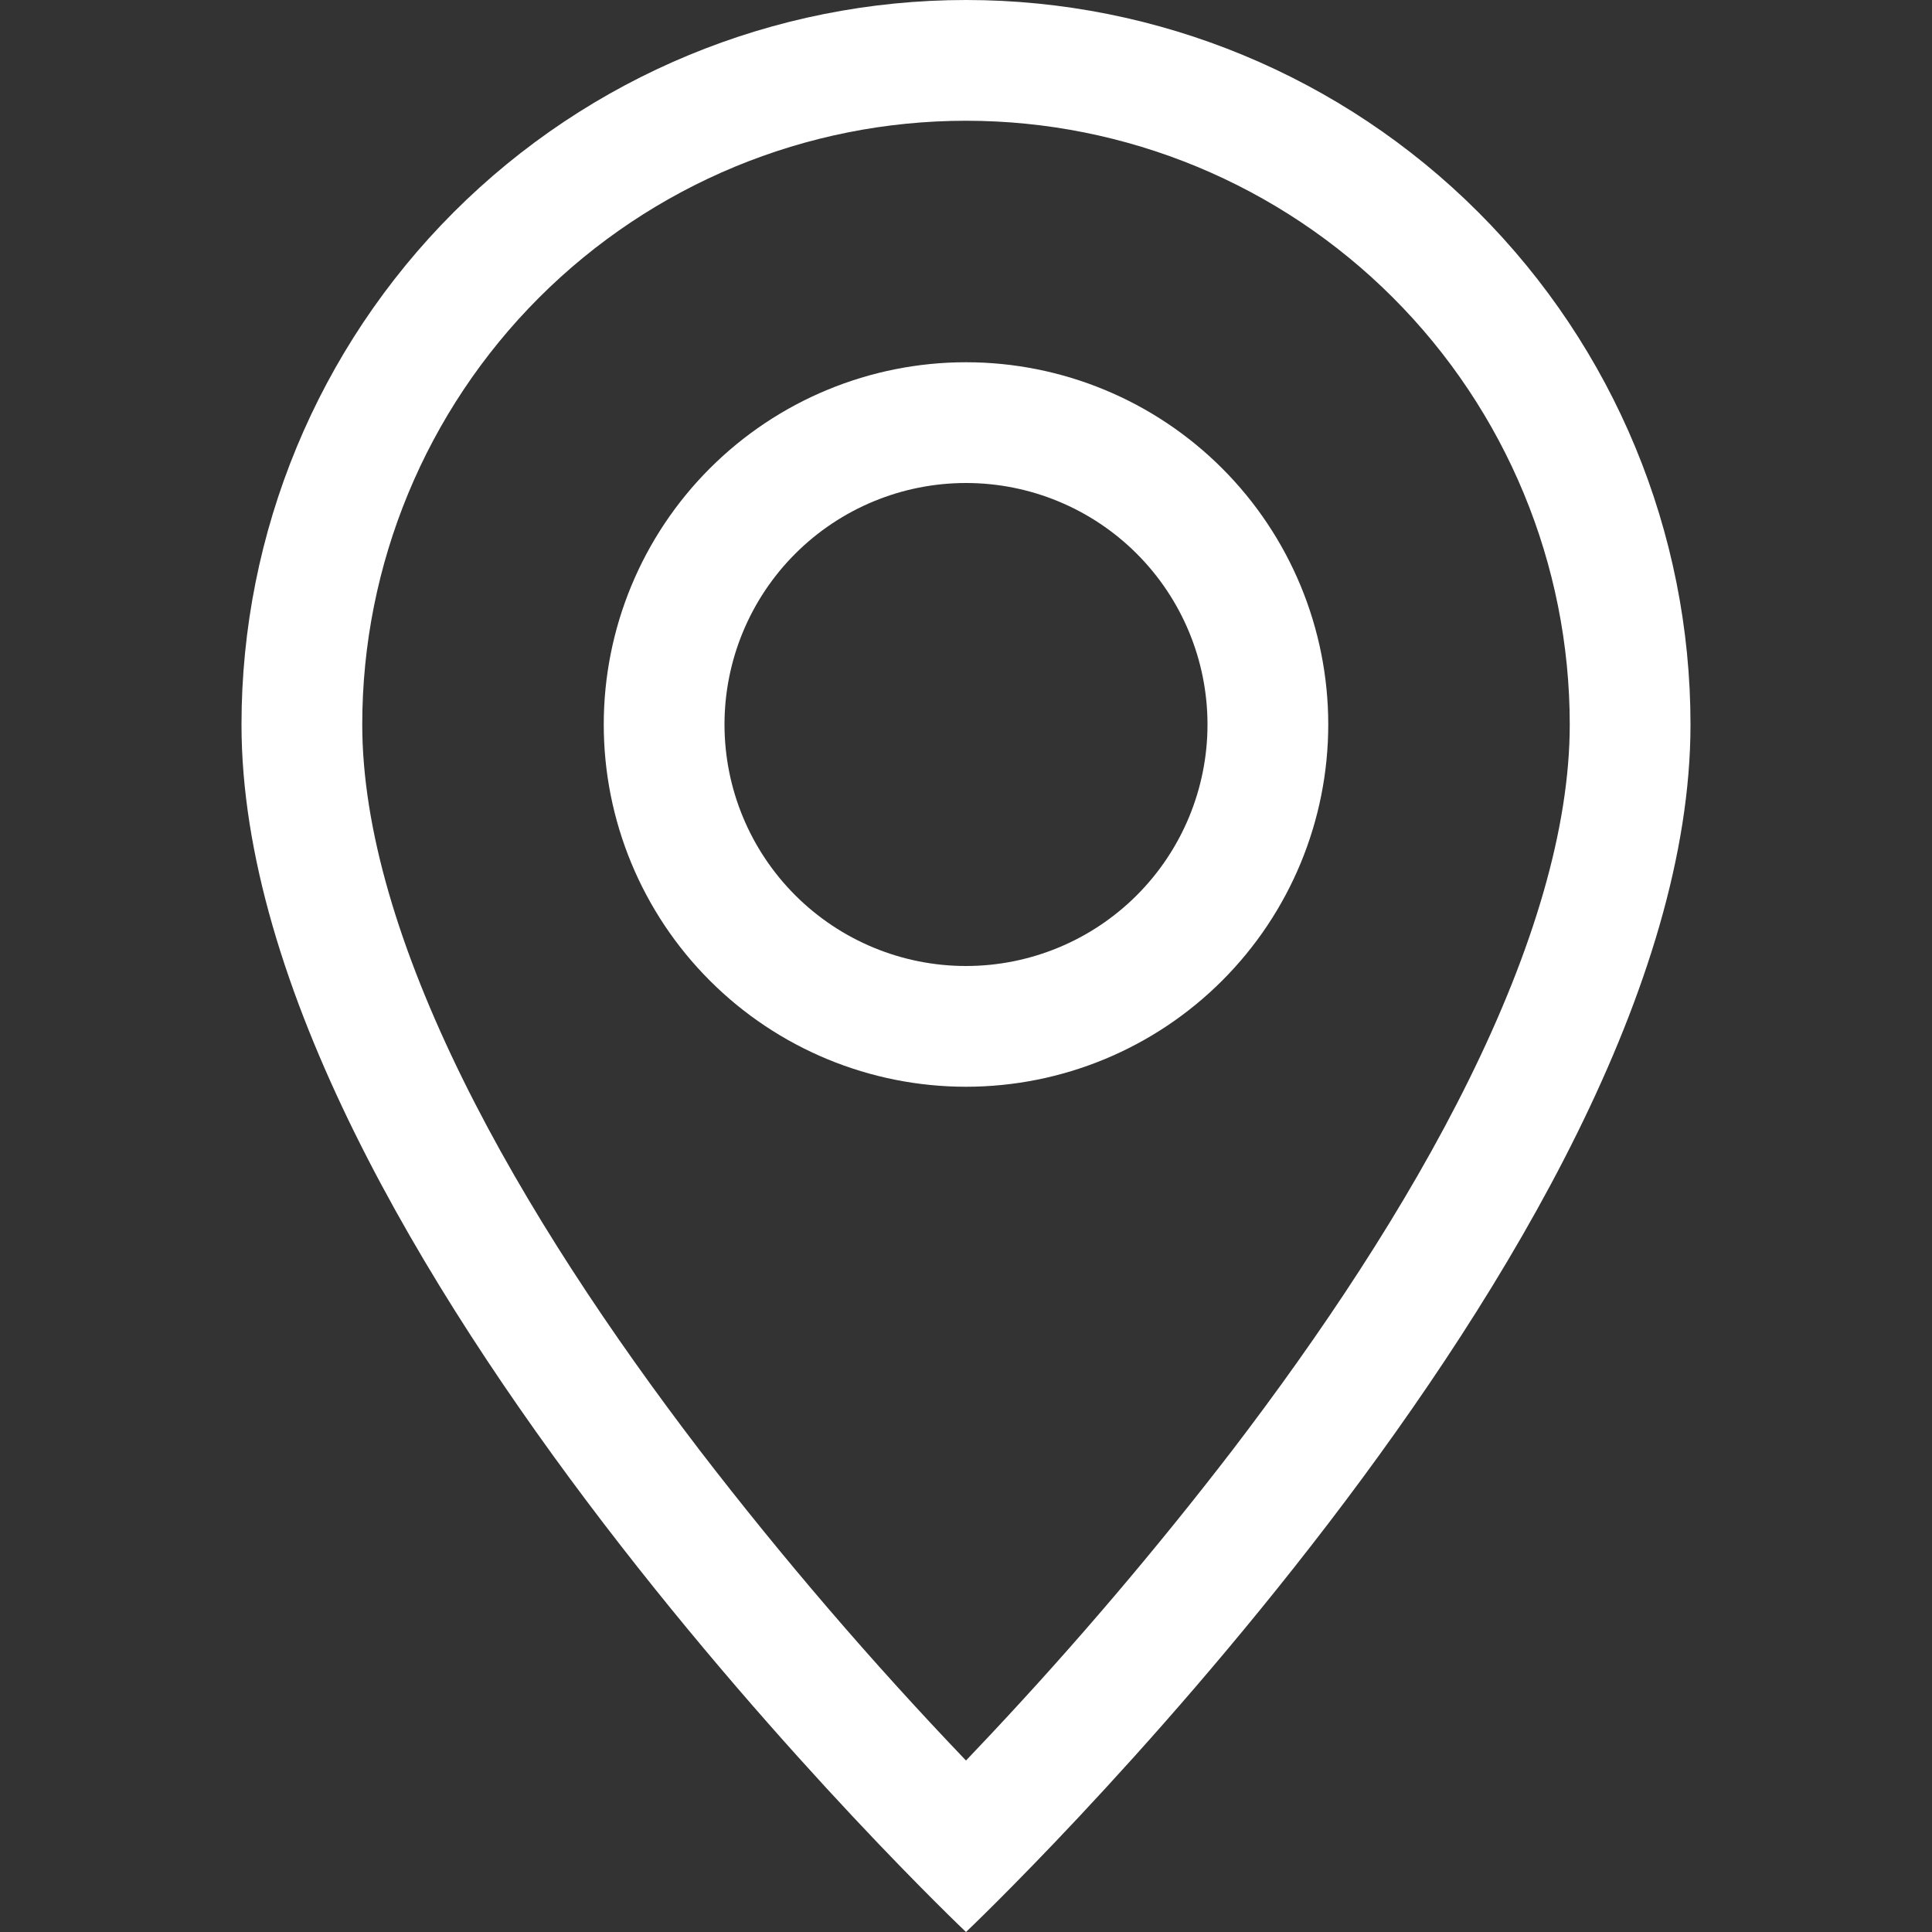
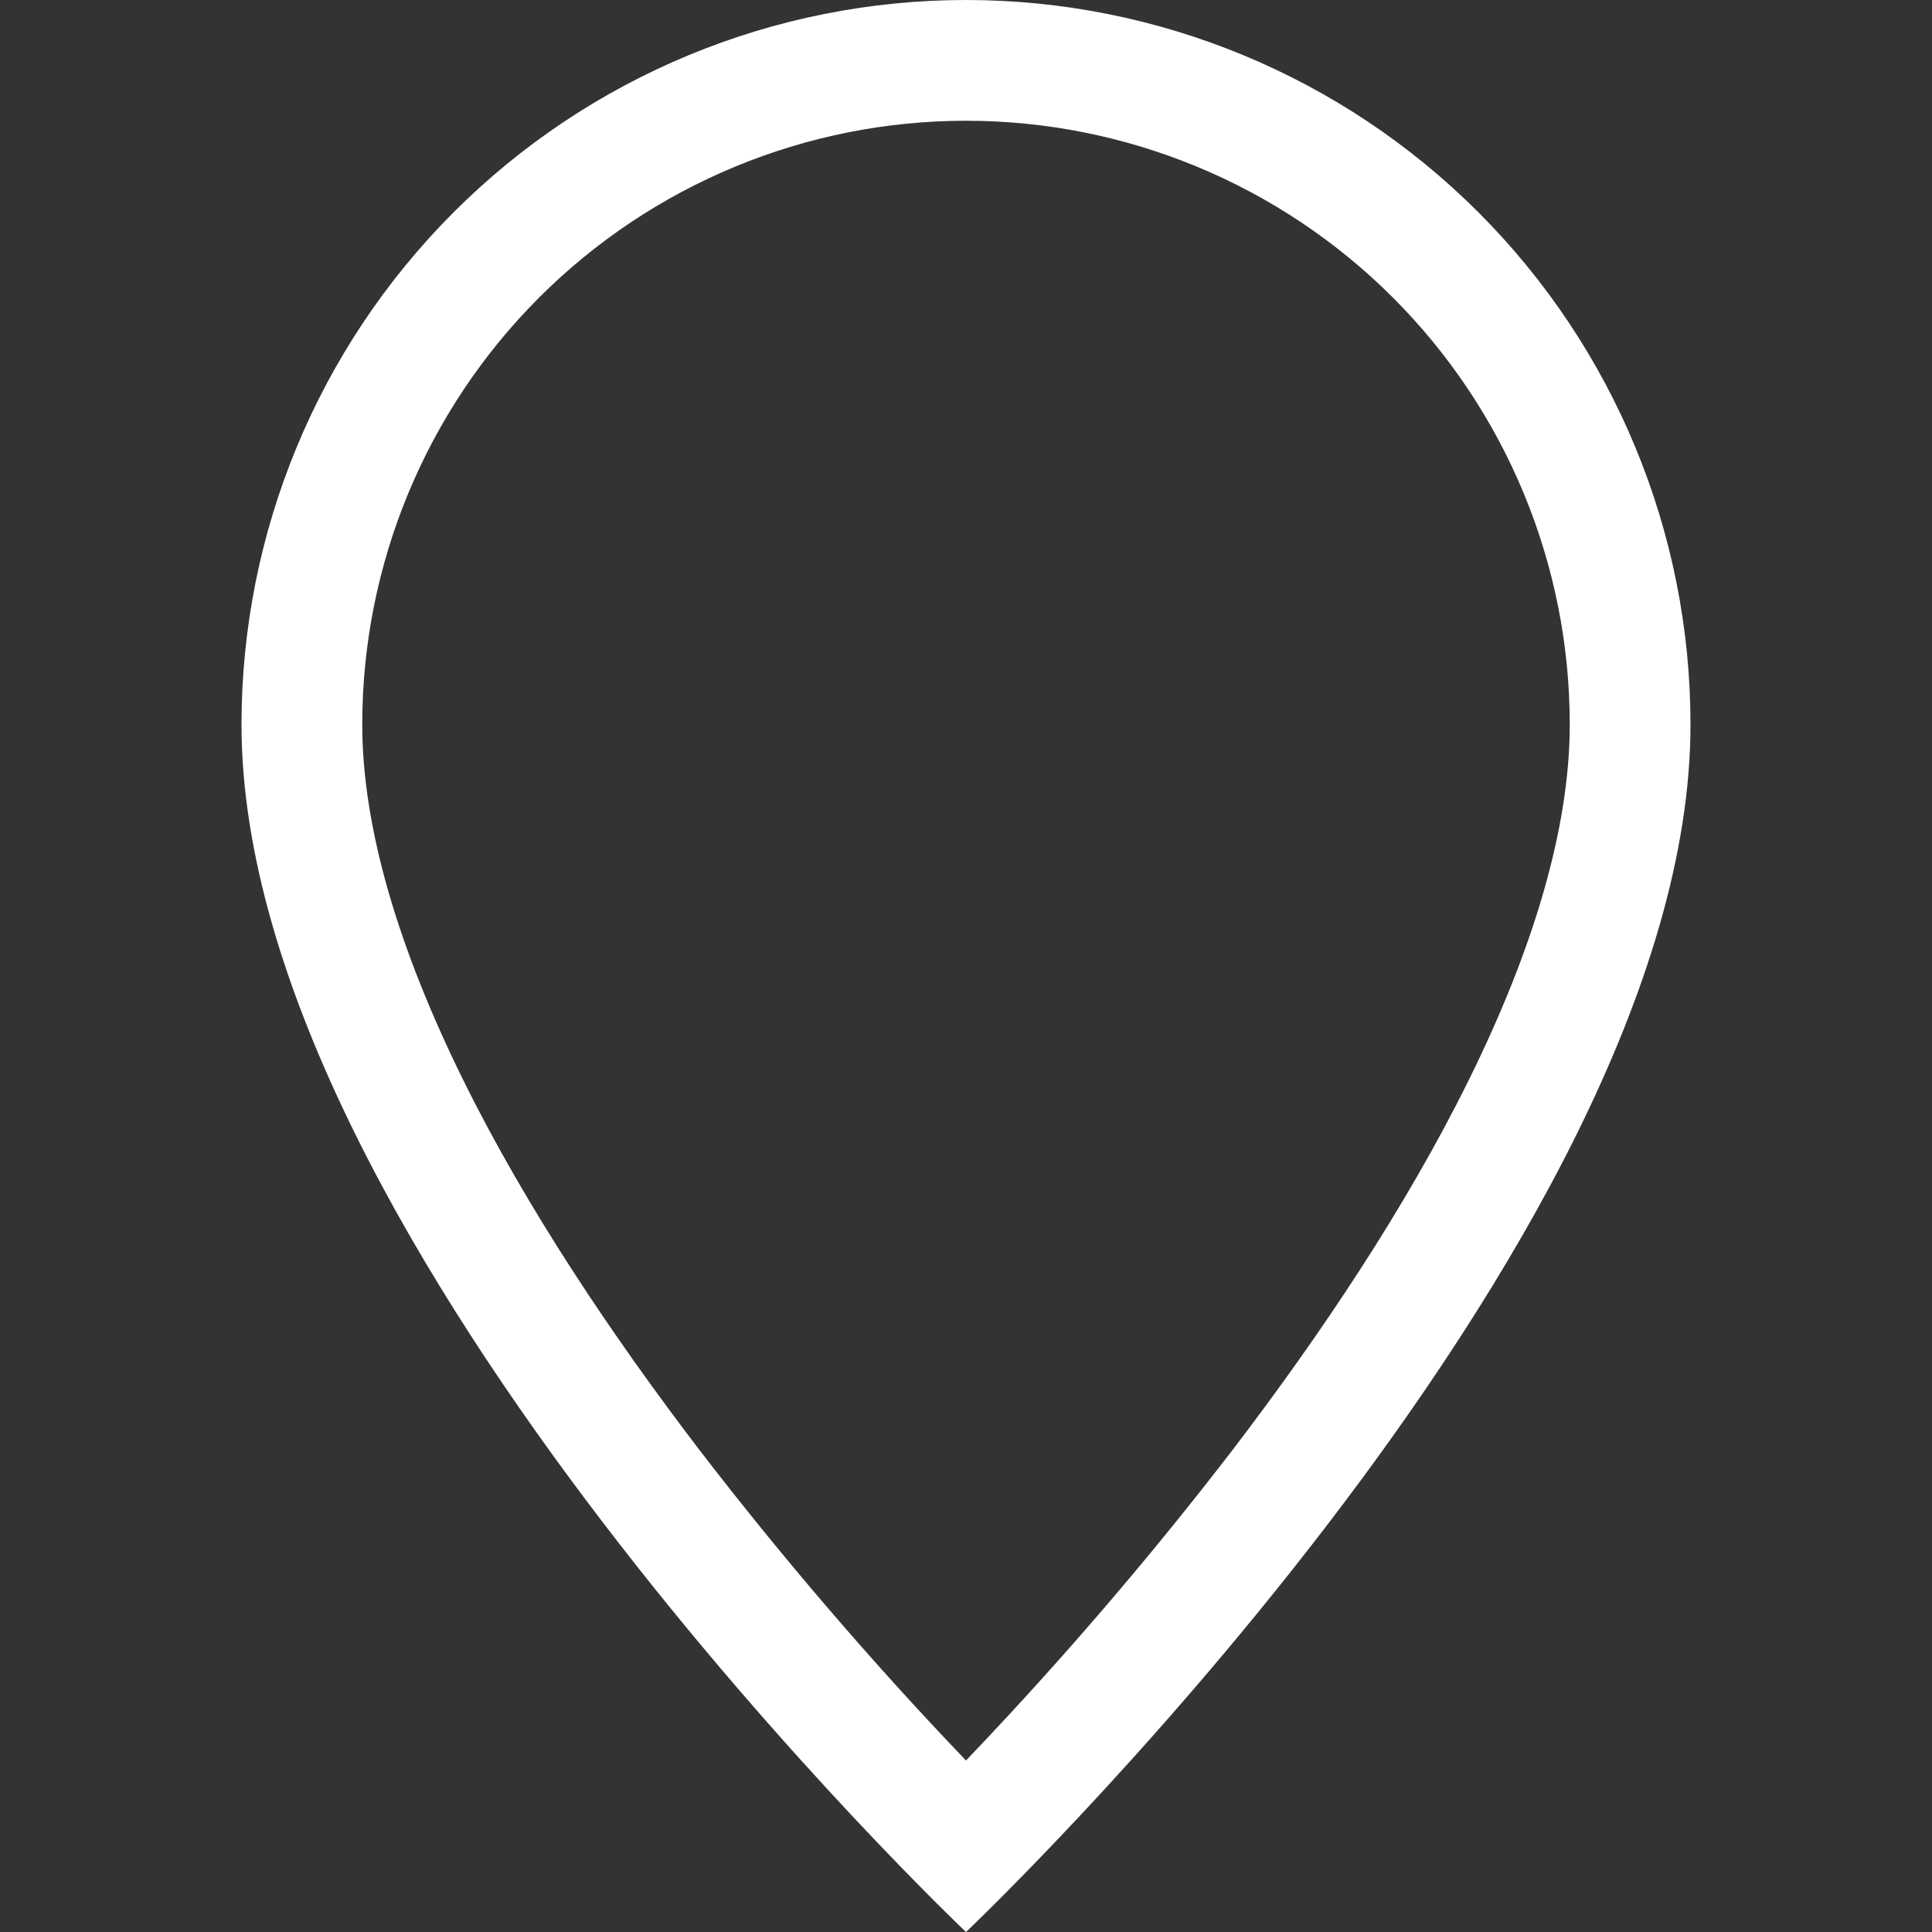
<svg xmlns="http://www.w3.org/2000/svg" width="126" height="126" viewBox="0 0 126 126" fill="none">
  <rect x="0" y="0" width="126" height="126" fill="#333333" stroke="none" />
  <path fill-rule="evenodd" clip-rule="evenodd" d="M95.807 70.403C99.981 61.953 102.375 54.038 102.375 47.25C102.375 36.807 98.227 26.792 90.842 19.408C83.458 12.023 73.443 7.875 63 7.875C52.557 7.875 42.542 12.023 35.158 19.408C27.773 26.792 23.625 36.807 23.625 47.25C23.625 54.038 26.027 61.953 30.193 70.403C34.319 78.766 39.91 87.097 45.628 94.579C51.051 101.632 56.85 108.388 63 114.817L64.638 113.085C70.182 107.177 75.433 101.001 80.372 94.579C86.09 87.097 91.681 78.766 95.807 70.403ZM63 126C63 126 110.25 81.223 110.25 47.25C110.25 34.718 105.272 22.7 96.411 13.839C87.55 4.978 75.531 0 63 0C50.468 0 38.45 4.978 29.589 13.839C20.728 22.7 15.75 34.718 15.75 47.25C15.75 81.223 63 126 63 126Z" fill="white" />
-   <path fill-rule="evenodd" clip-rule="evenodd" d="M63 63C67.177 63 71.183 61.341 74.137 58.387C77.091 55.433 78.75 51.427 78.75 47.25C78.75 43.073 77.091 39.067 74.137 36.113C71.183 33.159 67.177 31.5 63 31.5C58.823 31.5 54.817 33.159 51.863 36.113C48.909 39.067 47.25 43.073 47.25 47.25C47.25 51.427 48.909 55.433 51.863 58.387C54.817 61.341 58.823 63 63 63ZM63 70.875C69.266 70.875 75.275 68.386 79.705 63.955C84.136 59.525 86.625 53.516 86.625 47.25C86.625 40.984 84.136 34.975 79.705 30.545C75.275 26.114 69.266 23.625 63 23.625C56.734 23.625 50.725 26.114 46.295 30.545C41.864 34.975 39.375 40.984 39.375 47.25C39.375 53.516 41.864 59.525 46.295 63.955C50.725 68.386 56.734 70.875 63 70.875Z" fill="white" />
</svg>